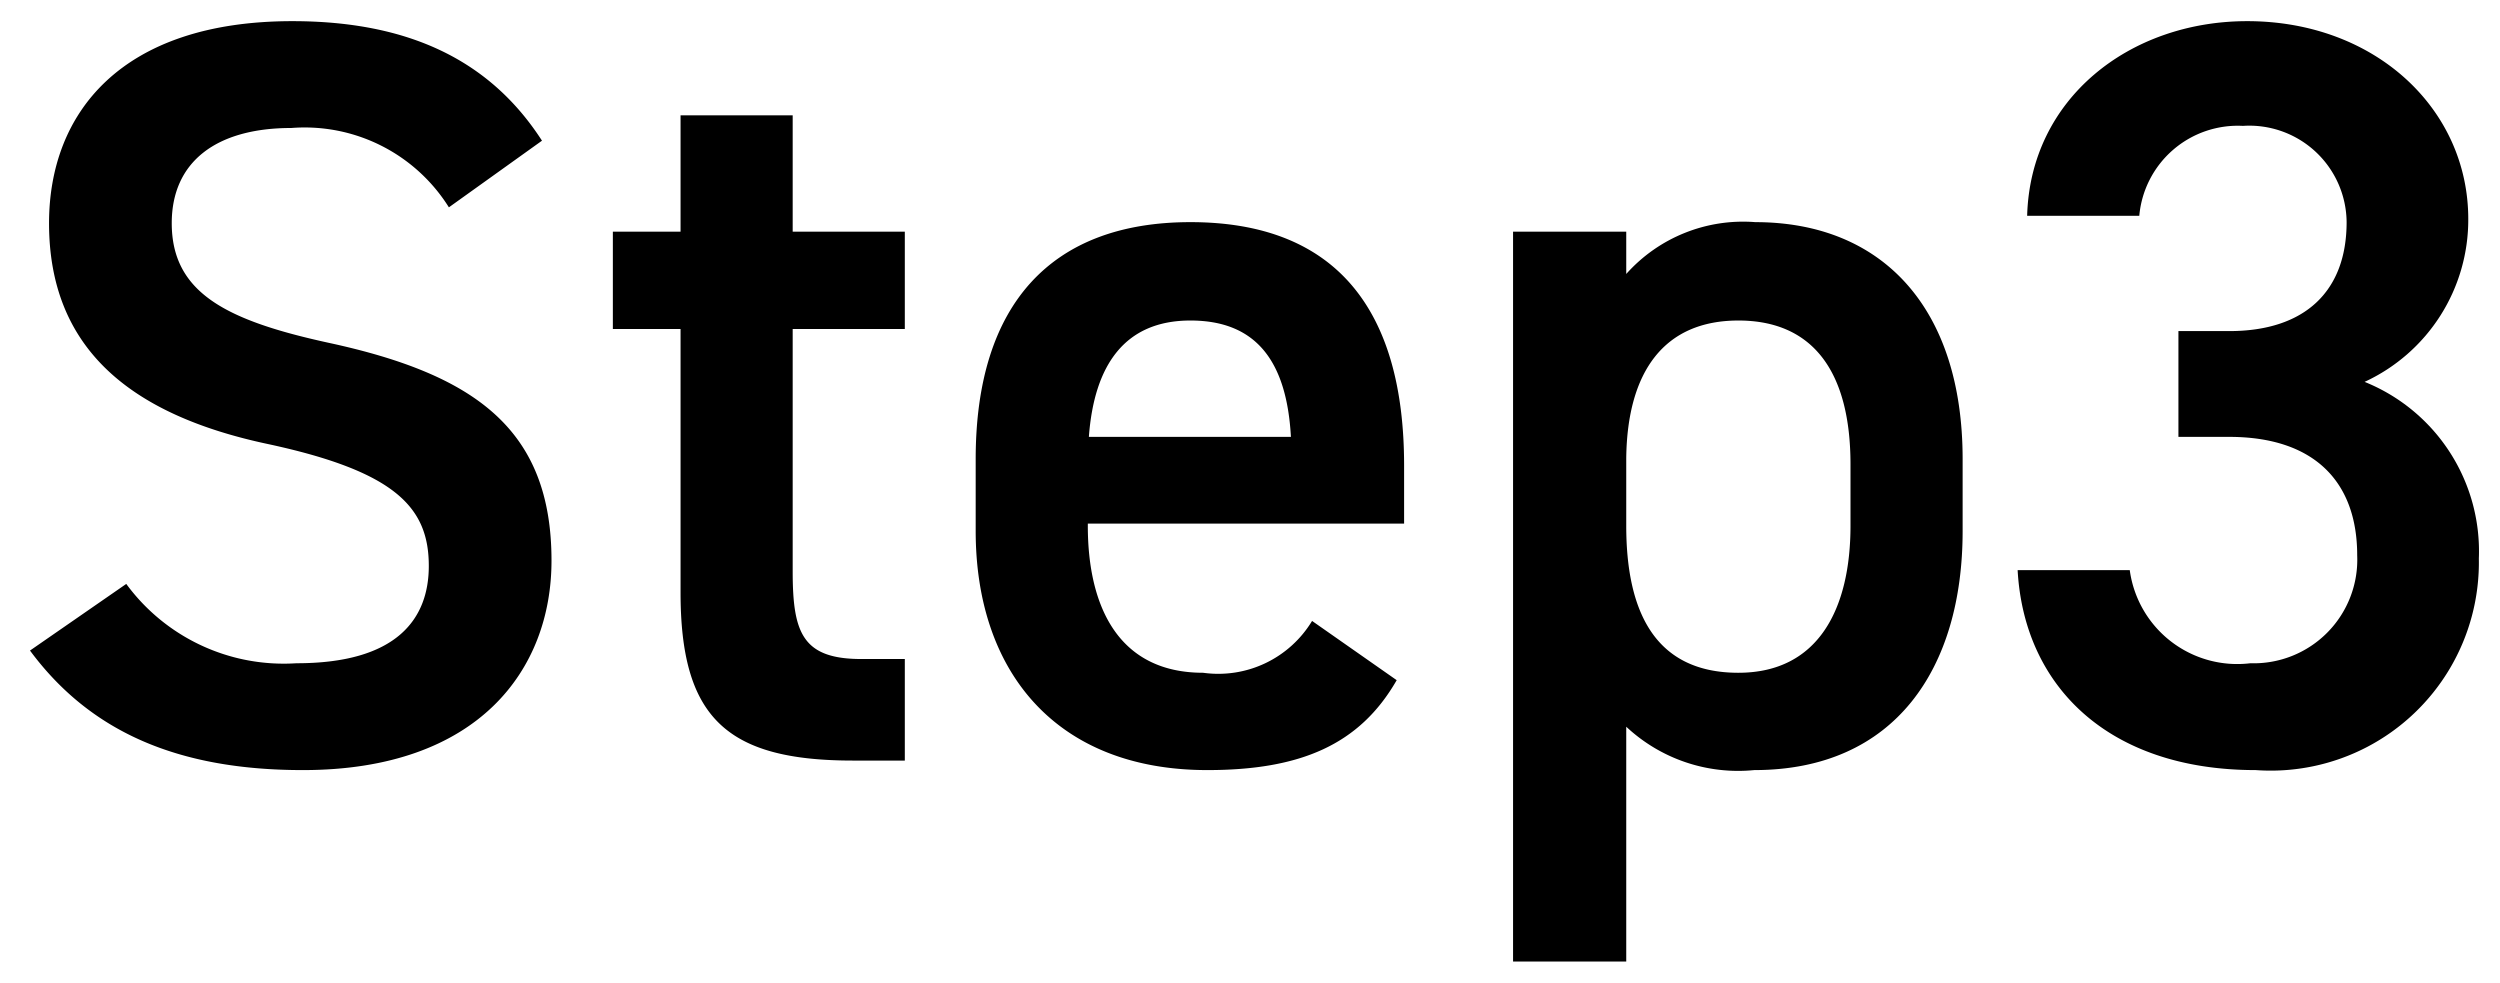
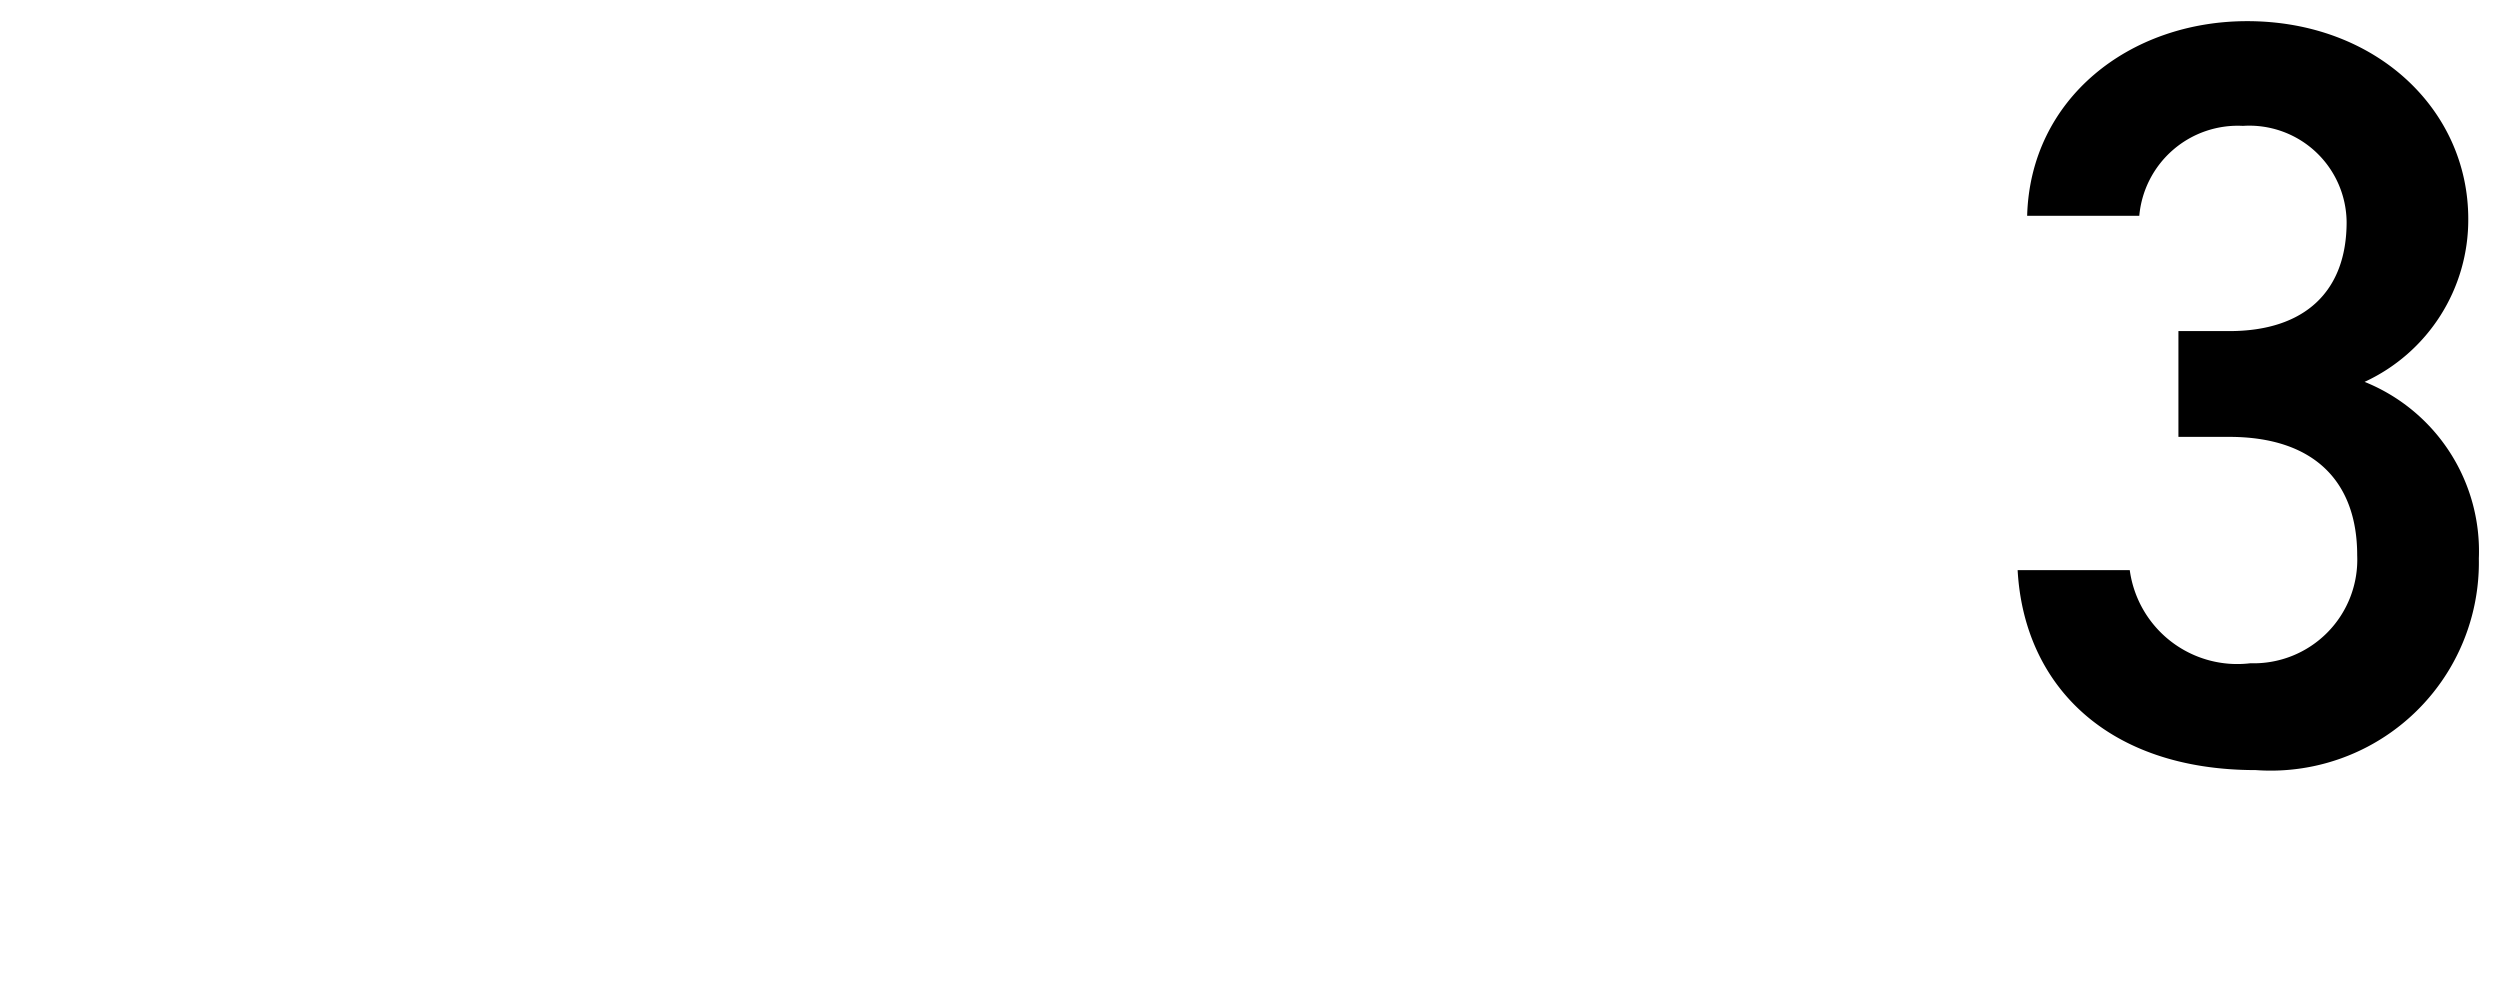
<svg xmlns="http://www.w3.org/2000/svg" width="59.084" height="23.225" viewBox="0 0 59.084 23.225">
  <g id="グループ_15" data-name="グループ 15" transform="translate(-0.266 -6.025)">
-     <path id="パス_19612" data-name="パス 19612" d="M13.075-14.65c-1.225-1.9-3.15-2.825-5.9-2.825-4.05,0-5.75,2.175-5.75,4.775,0,2.925,1.875,4.525,5.2,5.225,3,.65,3.775,1.5,3.775,2.875,0,1.25-.75,2.3-3.125,2.3A4.618,4.618,0,0,1,3.25-4.175L.975-2.6C2.4-.675,4.475.225,7.425.225c4.15,0,5.875-2.375,5.875-4.95,0-3.1-1.8-4.4-5.275-5.15-2.4-.525-3.7-1.175-3.7-2.825,0-1.45,1.05-2.25,2.825-2.25a4.022,4.022,0,0,1,3.725,1.875ZM14.75-10.2h1.6v6.225C16.35-1.025,17.425,0,20.425,0H21.65V-2.4H20.625C19.225-2.4,19-3.025,19-4.475V-10.2h2.65v-2.3H19v-2.75H16.35v2.75h-1.6ZM31.275-3.3A2.591,2.591,0,0,1,28.7-2.075c-1.975,0-2.725-1.525-2.725-3.475V-5.6H33.45V-6.975c0-3.7-1.625-5.75-5.05-5.75-3.275,0-5.075,1.925-5.075,5.6v1.7c0,3.325,1.9,5.65,5.475,5.65,2.2,0,3.6-.6,4.475-2.125ZM28.4-10.4c1.525,0,2.275.925,2.375,2.75H26C26.125-9.35,26.85-10.4,28.4-10.4ZM46.65-7.125c0-3.575-1.9-5.6-4.9-5.6A3.7,3.7,0,0,0,38.7-11.5v-1H36.025V4.75H38.7V-.8A3.87,3.87,0,0,0,41.725.225c3.325,0,4.925-2.4,4.925-5.65Zm-5.3,5.05c-2.025,0-2.65-1.525-2.65-3.475v-1.6c.025-2.05.9-3.25,2.65-3.25C43.125-10.4,44-9.175,44-7v1.45C44-3.6,43.25-2.075,41.35-2.075Z" transform="translate(0 24)" stroke="rgba(0,0,0,0)" stroke-width="1" />
    <path id="パス_19613" data-name="パス 19613" d="M4.75-7.65h1.2c2,0,3.025,1.05,3.025,2.8A2.449,2.449,0,0,1,6.45-2.3,2.564,2.564,0,0,1,3.6-4.5H.95C1.1-1.775,3.075.225,6.575.225a4.92,4.92,0,0,0,5.275-5A4.315,4.315,0,0,0,9.15-8.95,4.22,4.22,0,0,0,11.6-12.8c0-2.6-2.2-4.675-5.225-4.675-2.775,0-5.125,1.825-5.2,4.6h2.65A2.337,2.337,0,0,1,6.275-15a2.3,2.3,0,0,1,2.45,2.275c0,1.625-.975,2.575-2.775,2.575H4.75Z" transform="translate(47 24)" stroke="rgba(0,0,0,0)" stroke-width="1" />
  </g>
</svg>